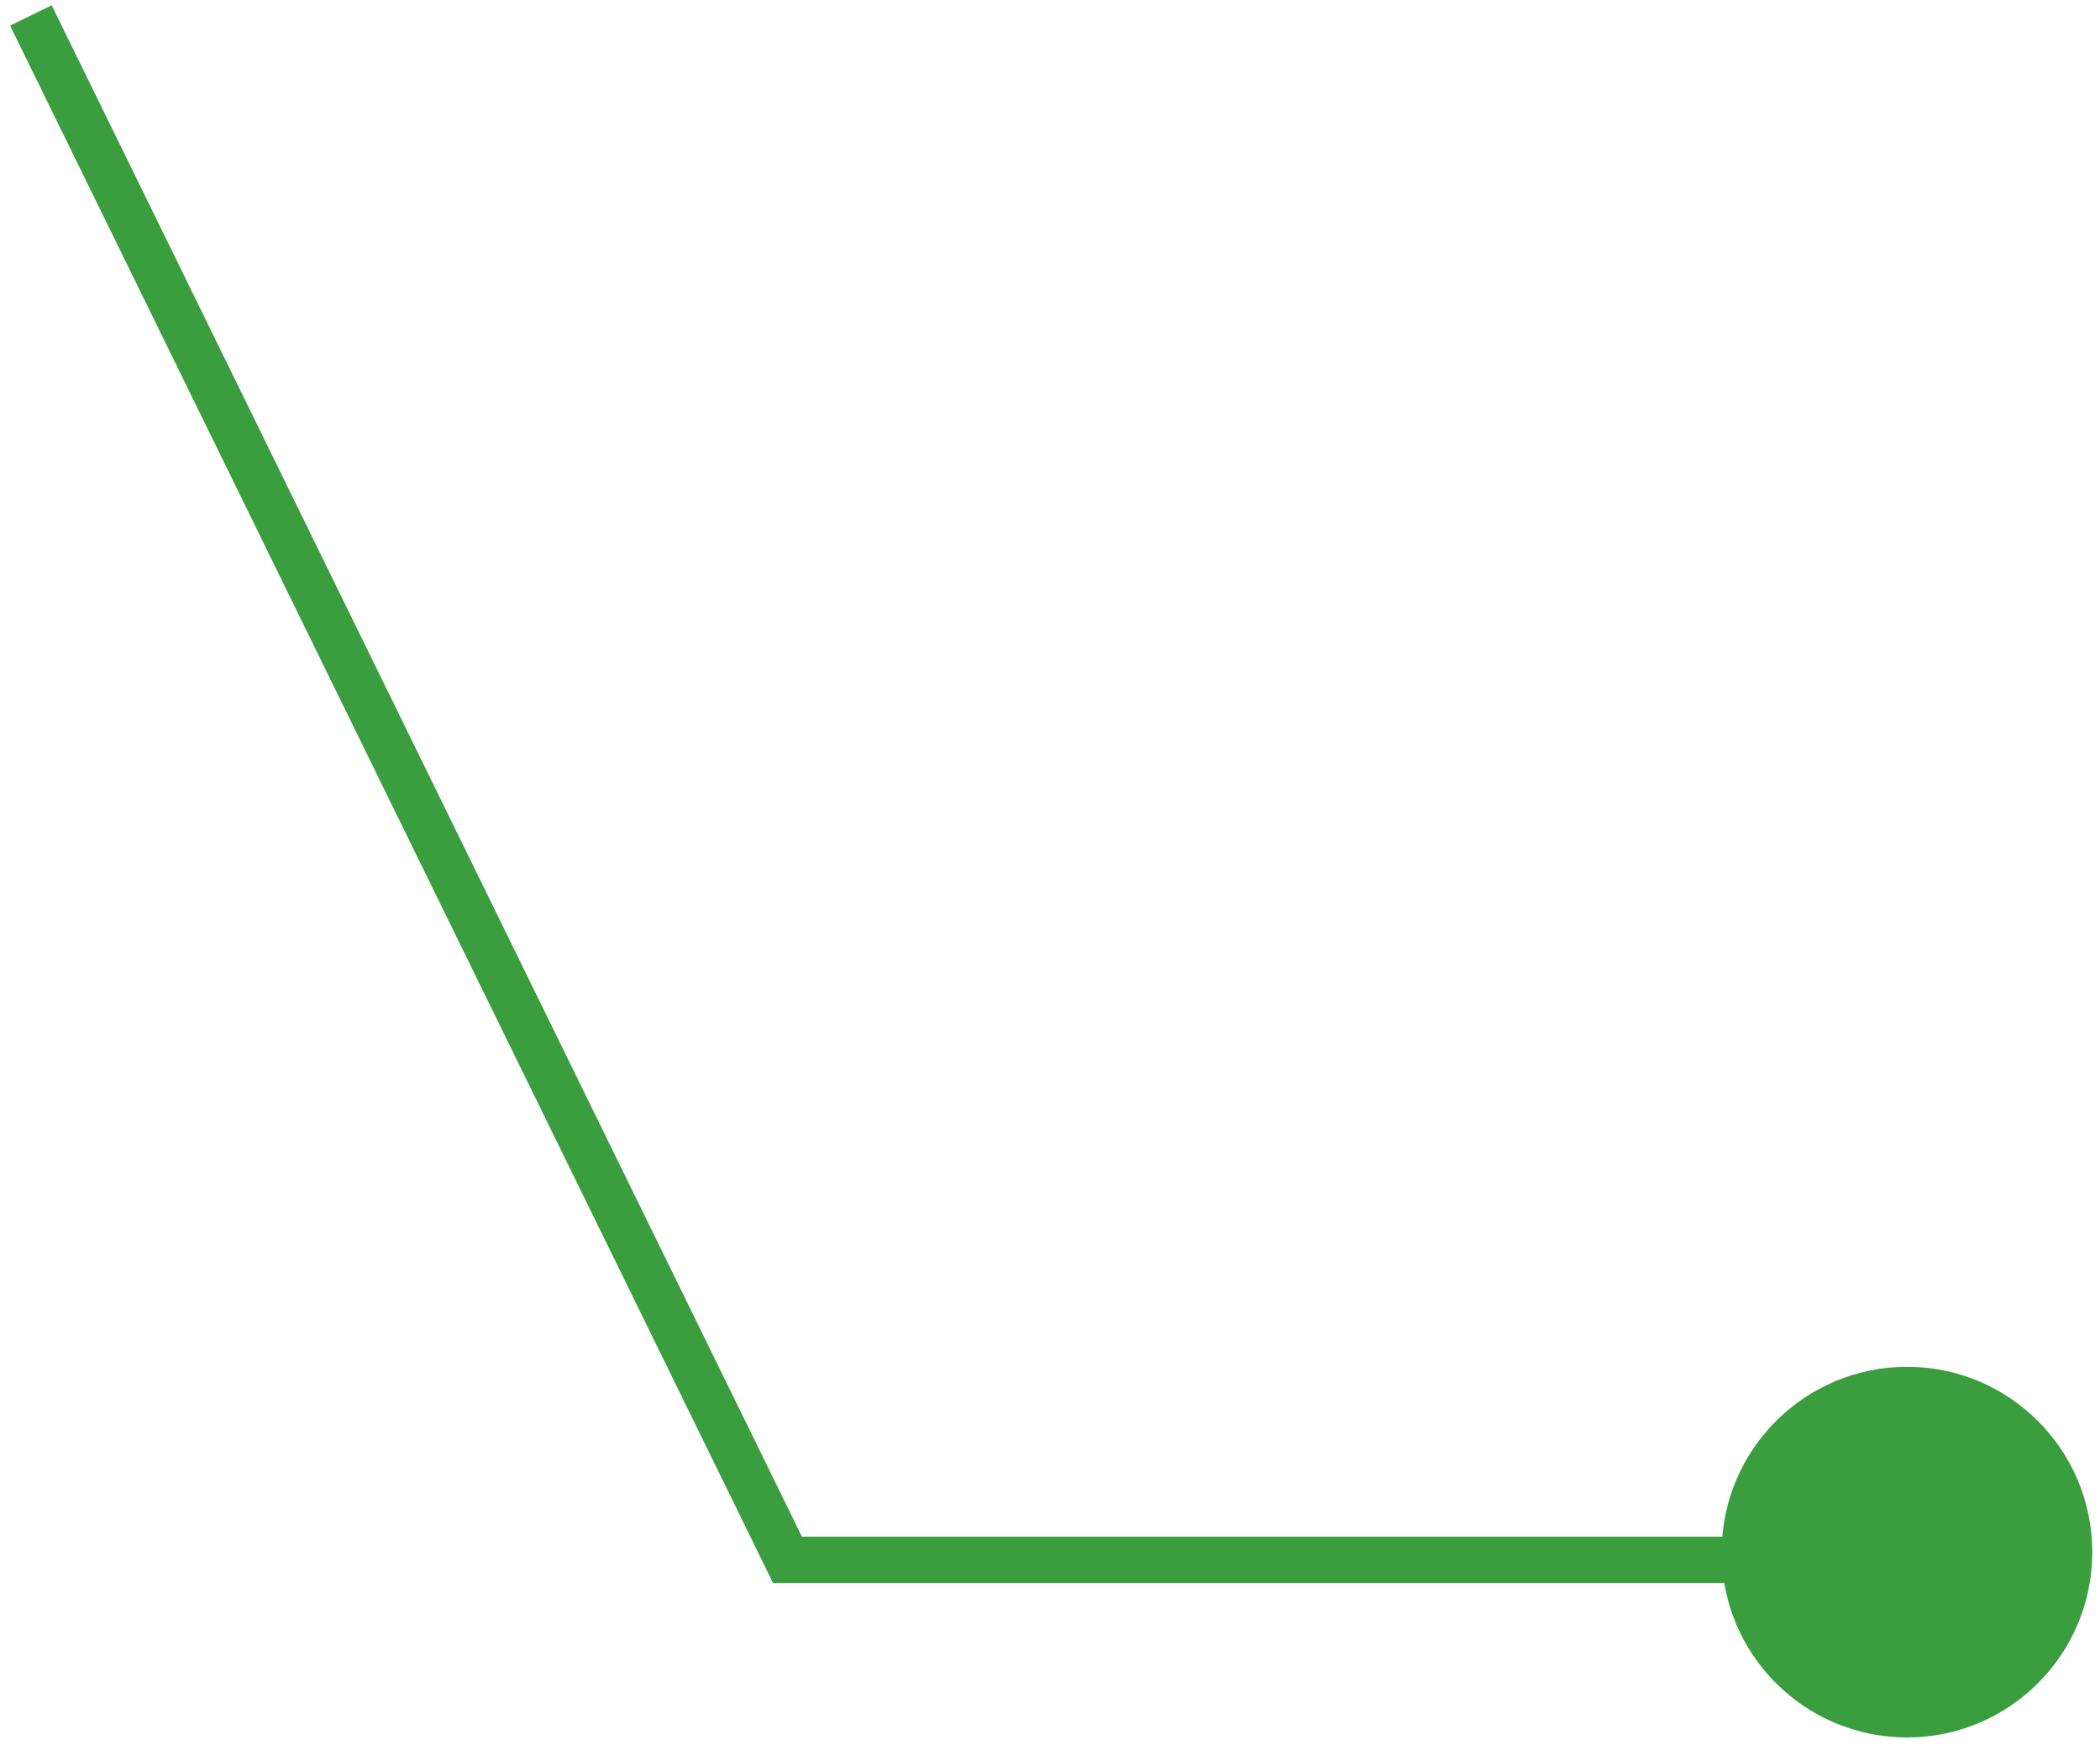
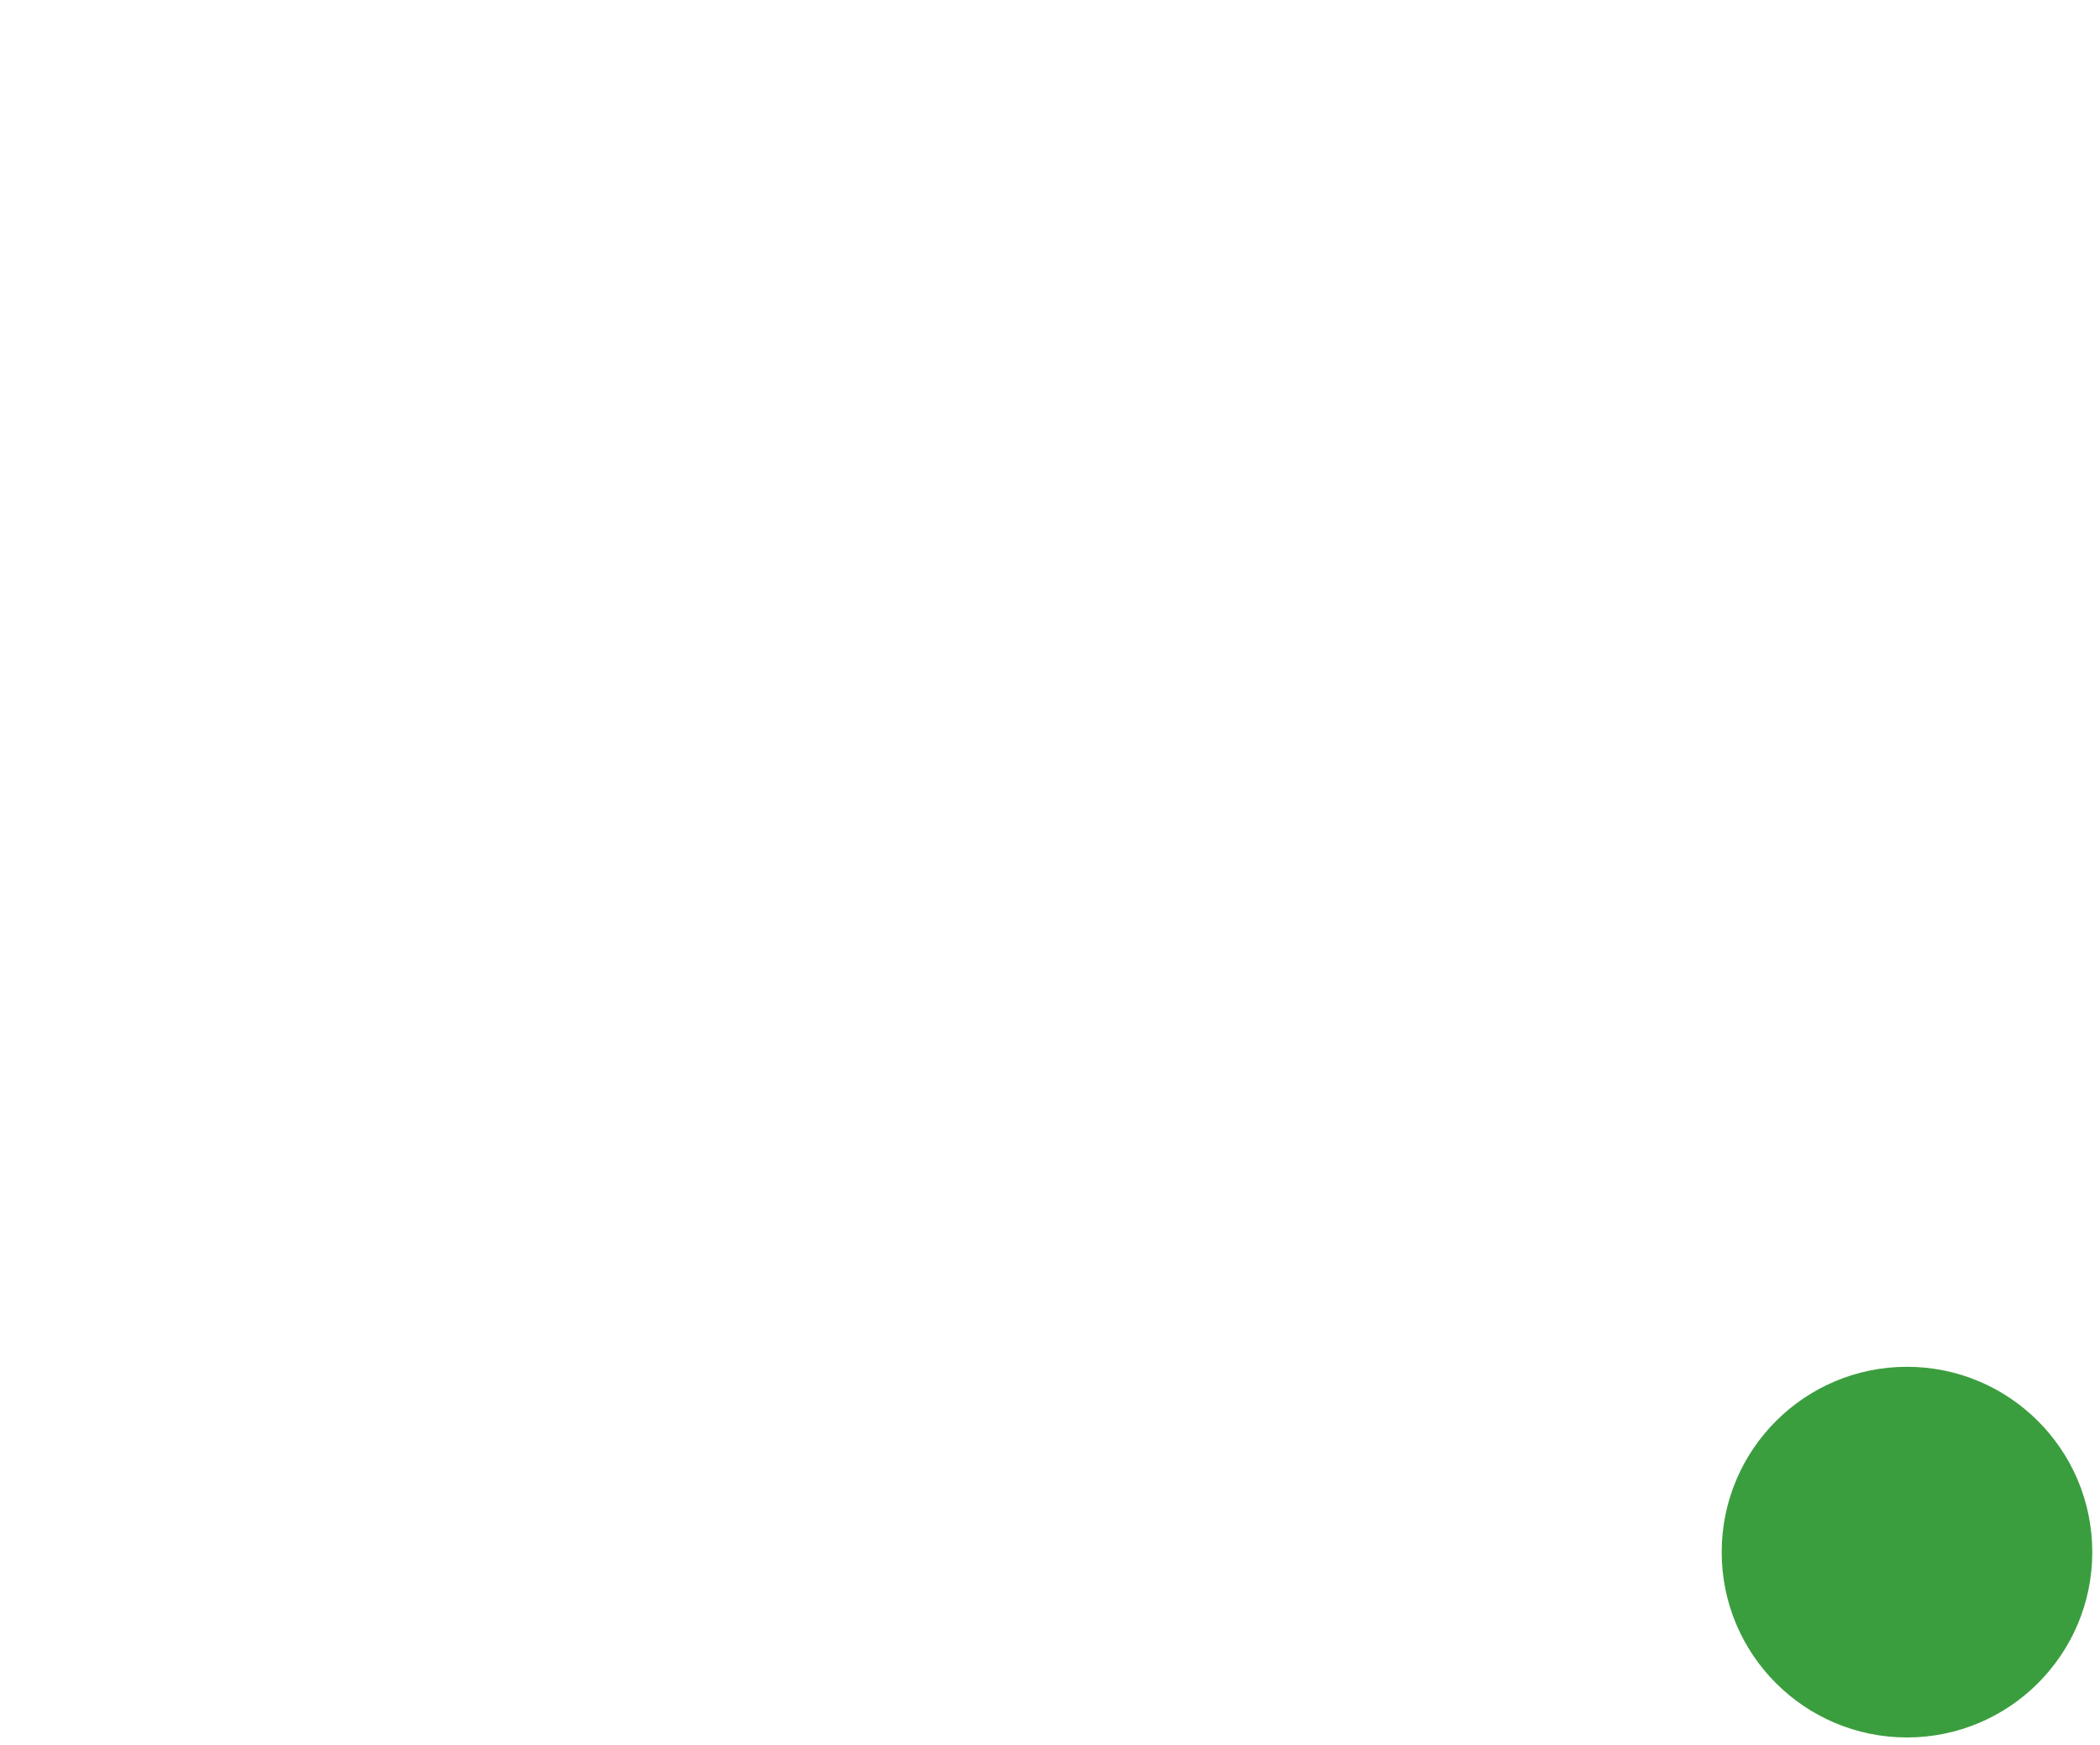
<svg xmlns="http://www.w3.org/2000/svg" width="136" height="113" viewBox="0 0 136 113" fill="none">
  <circle cx="123.5" cy="100.5" r="12" transform="rotate(-180 123.5 100.5)" fill="#3B9E3E" />
-   <path d="M118 101H51L2 1" stroke="#3B9E3E" stroke-width="3" />
</svg>